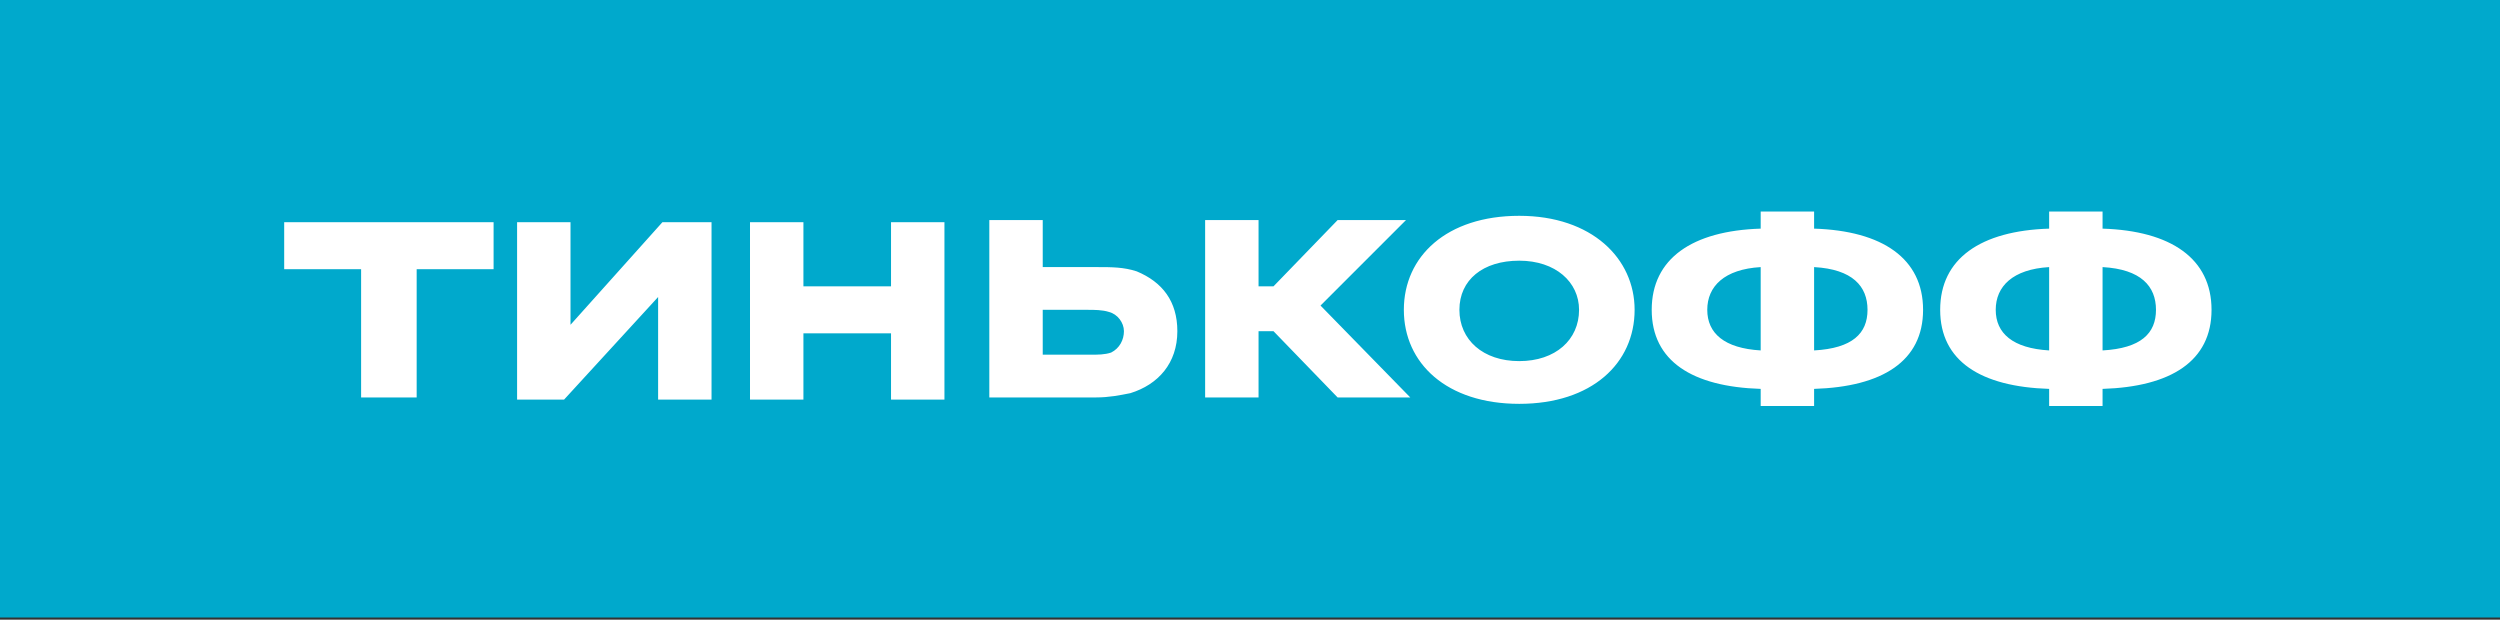
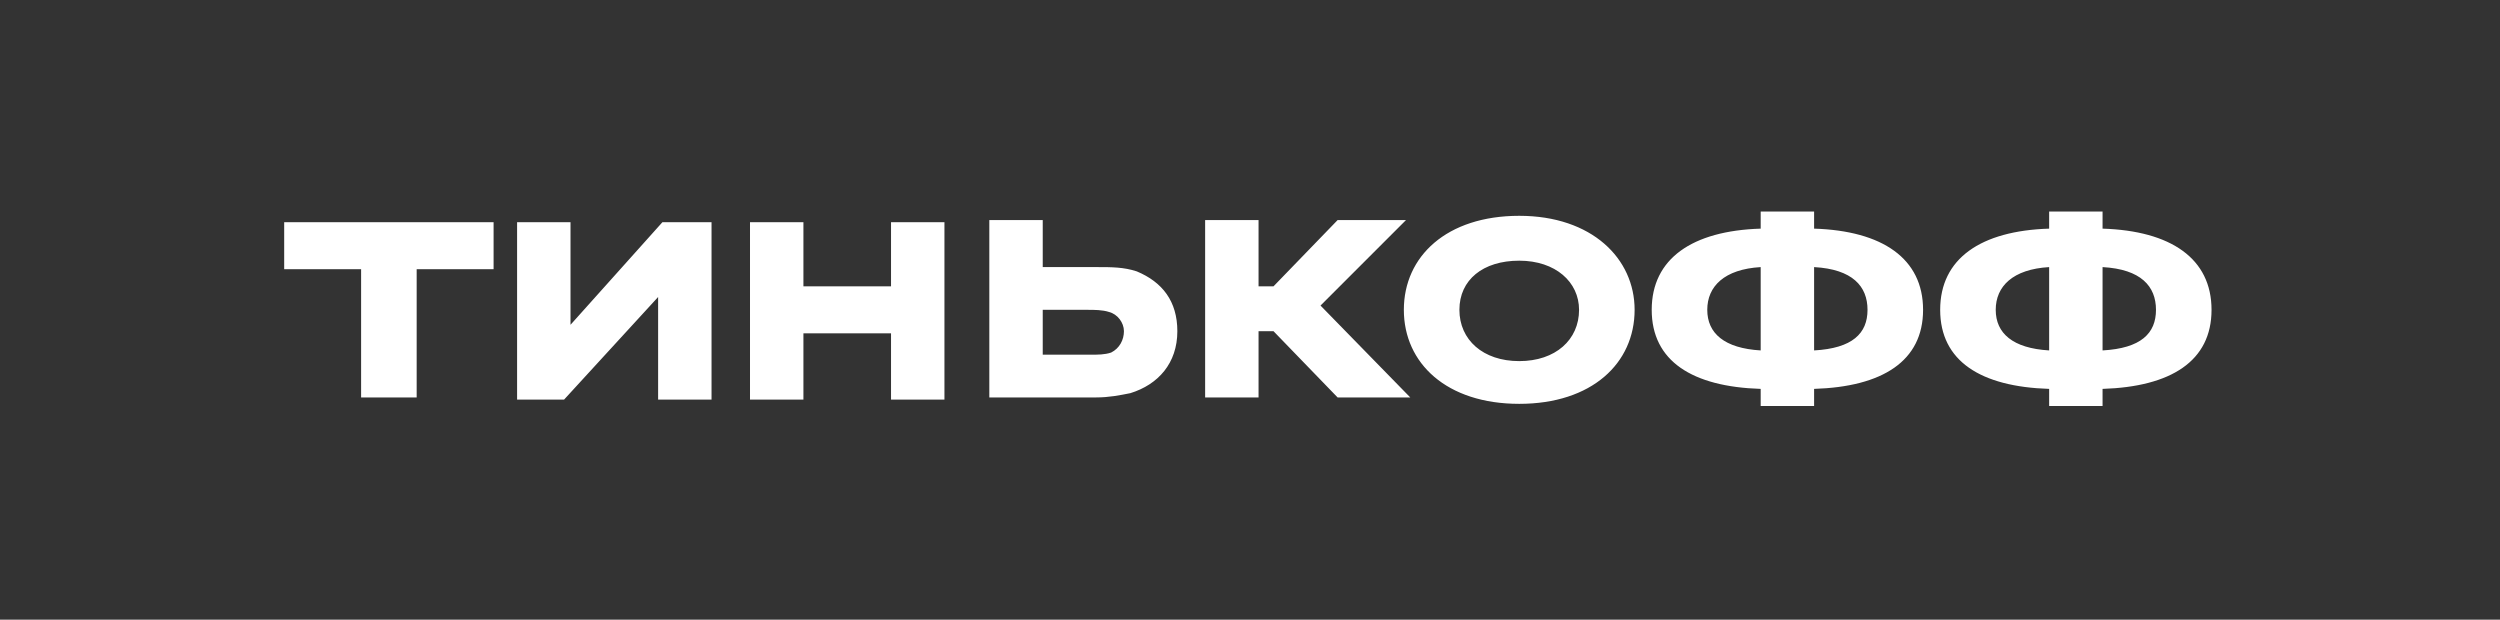
<svg xmlns="http://www.w3.org/2000/svg" id="Слой_1" x="0px" y="0px" width="117px" height="29px" viewBox="0 0 117 29" style="enable-background:new 0 0 117 29;" xml:space="preserve">
  <rect x="0" y="0" width="117" height="29" fill="#333333" stroke="none" />
  <style type="text/css"> .st0{fill:#00A9CC;} .st1{fill:#FFFFFF;} </style>
-   <path class="st0" d="M117,0H0v28.9h117V0z" />
-   <path class="st1" d="M19.5,18.6v-6h3.6v-2.2h-9.8v2.2h3.6v6H19.5z M26.7,15.2v-4.8h-2.5v8.3h2.2l4.4-4.8v4.8h2.5v-8.3H31L26.7,15.2z M41.7,15.6v3.1h2.5v-8.3h-2.5v3h-4.1v-3h-2.5v8.3h2.5v-3.1H41.7z M51.3,18.6c0.6,0,1.1-0.1,1.6-0.2c1.3-0.4,2.2-1.4,2.2-2.9 c0-1.4-0.7-2.3-1.9-2.8c-0.6-0.2-1.2-0.2-1.8-0.2h-2.6v-2.2h-2.5v8.3H51.3z M50.9,14.5c0.3,0,0.7,0,1,0.1c0.4,0.1,0.7,0.5,0.7,0.9 s-0.2,0.8-0.6,1c-0.3,0.1-0.6,0.1-1,0.1h-2.2v-2.1H50.9z M59.6,15.5l3,3.1H66l-4.2-4.3l4-4h-3.2l-3,3.1h-0.7v-3.1h-2.5v8.3h2.5v-3.1 C58.9,15.5,59.6,15.5,59.6,15.5z M71.1,10.1c-3.4,0-5.4,1.9-5.4,4.4s2,4.4,5.4,4.4s5.4-1.9,5.4-4.4C76.5,12.1,74.5,10.1,71.1,10.1z M71.1,16.9c-1.7,0-2.8-1-2.8-2.4s1.1-2.3,2.8-2.3c1.7,0,2.8,1,2.8,2.3C73.9,15.9,72.8,16.9,71.1,16.9z M84.9,9.9h-2.5v0.8 c-3.2,0.1-5.1,1.4-5.1,3.8s1.9,3.6,5.1,3.7V19h2.5v-0.8c3.2-0.1,5.1-1.3,5.1-3.7s-1.9-3.7-5.1-3.8V9.9z M82.4,16.4 c-1.7-0.1-2.5-0.8-2.5-1.9s0.8-1.9,2.5-2V16.4z M84.9,12.5c1.8,0.1,2.5,0.9,2.5,2s-0.7,1.8-2.5,1.9V12.5z M98.4,9.9h-2.5v0.8 c-3.2,0.1-5.1,1.4-5.1,3.8s1.9,3.6,5.1,3.7V19h2.5v-0.8c3.2-0.1,5.1-1.3,5.1-3.7s-1.9-3.7-5.1-3.8V9.9z M95.9,16.4 c-1.7-0.1-2.5-0.8-2.5-1.9s0.8-1.9,2.5-2V16.4z M98.4,12.5c1.8,0.1,2.5,0.9,2.5,2s-0.7,1.8-2.5,1.9V12.5z" />
+   <path class="st1" d="M19.5,18.6v-6h3.6v-2.2h-9.8v2.2h3.6v6H19.5z M26.7,15.2v-4.8h-2.5v8.3h2.2l4.4-4.8v4.8h2.5v-8.3H31L26.7,15.2z M41.7,15.6v3.1h2.5v-8.3h-2.5v3h-4.1v-3h-2.5v8.3h2.5v-3.1H41.7z M51.3,18.6c0.6,0,1.1-0.1,1.6-0.2c1.3-0.4,2.2-1.4,2.2-2.9 c0-1.4-0.7-2.3-1.9-2.8c-0.6-0.2-1.2-0.2-1.8-0.2h-2.6v-2.2h-2.5v8.3H51.3z M50.9,14.5c0.3,0,0.7,0,1,0.1c0.4,0.1,0.7,0.5,0.7,0.9 s-0.2,0.8-0.6,1c-0.3,0.1-0.6,0.1-1,0.1h-2.2v-2.1H50.9z M59.6,15.5l3,3.1H66l-4.2-4.3l4-4h-3.2l-3,3.1h-0.7v-3.1h-2.5v8.3h2.5v-3.1 C58.9,15.5,59.6,15.5,59.6,15.5M71.1,10.1c-3.4,0-5.4,1.9-5.4,4.4s2,4.4,5.4,4.4s5.4-1.9,5.4-4.4C76.5,12.1,74.5,10.1,71.1,10.1z M71.1,16.9c-1.7,0-2.8-1-2.8-2.4s1.1-2.3,2.8-2.3c1.7,0,2.8,1,2.8,2.3C73.9,15.9,72.8,16.9,71.1,16.9z M84.9,9.9h-2.5v0.8 c-3.2,0.1-5.1,1.4-5.1,3.8s1.9,3.6,5.1,3.7V19h2.5v-0.8c3.2-0.1,5.1-1.3,5.1-3.7s-1.9-3.7-5.1-3.8V9.9z M82.4,16.4 c-1.7-0.1-2.5-0.8-2.5-1.9s0.8-1.9,2.5-2V16.4z M84.9,12.5c1.8,0.1,2.5,0.9,2.5,2s-0.7,1.8-2.5,1.9V12.5z M98.4,9.9h-2.5v0.8 c-3.2,0.1-5.1,1.4-5.1,3.8s1.9,3.6,5.1,3.7V19h2.5v-0.8c3.2-0.1,5.1-1.3,5.1-3.7s-1.9-3.7-5.1-3.8V9.9z M95.9,16.4 c-1.7-0.1-2.5-0.8-2.5-1.9s0.8-1.9,2.5-2V16.4z M98.4,12.5c1.8,0.1,2.5,0.9,2.5,2s-0.7,1.8-2.5,1.9V12.5z" />
</svg>